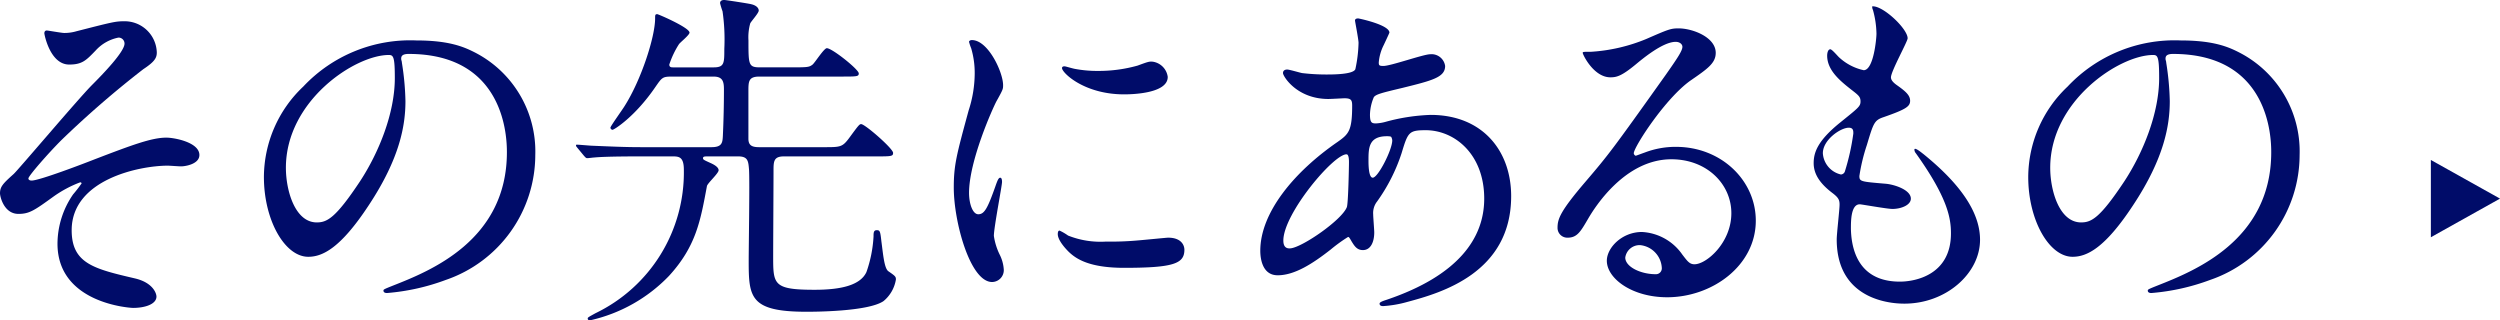
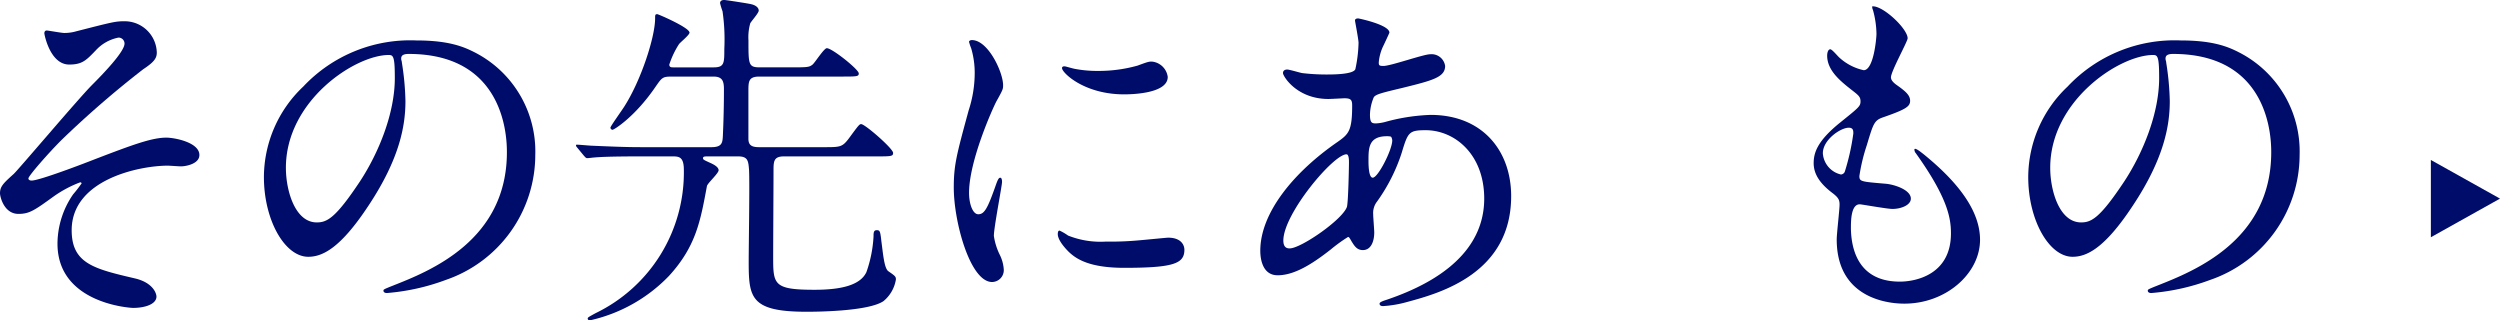
<svg xmlns="http://www.w3.org/2000/svg" width="323.5" height="41.45" viewBox="0 0 323.5 41.45">
  <g id="keyhole6_title" style="isolation: isolate">
    <path id="パス_510" data-name="パス 510" d="M1261.442,548.5c0,.689-.276,1.193-1.745,2.158a127.11,127.11,0,0,0-10.6,9.18c-1.7,1.7-4.269,4.636-4.269,4.958,0,.184.184.275.414.275,1.009,0,6.656-2.157,8.171-2.755,4.911-1.882,7.39-2.8,9.272-2.8,1.01,0,4.269.6,4.269,2.249,0,1.148-1.744,1.469-2.387,1.469-.275,0-1.469-.091-1.7-.091-3.672,0-12.44,1.79-12.44,8.354,0,4.315,2.892,5,8.217,6.243,2.3.55,2.754,1.928,2.754,2.341,0,.964-1.423,1.469-3.03,1.469-.321,0-9.777-.551-9.777-8.308a11.3,11.3,0,0,1,2.02-6.381,17.676,17.676,0,0,0,1.1-1.423c0-.046-.046-.138-.184-.138a15.163,15.163,0,0,0-3.443,1.836c-2.479,1.791-3.121,2.249-4.545,2.249-1.881,0-2.387-2.249-2.387-2.662,0-.872.414-1.285,1.745-2.479.413-.321,8.445-9.823,10.145-11.522,1.423-1.423,4.223-4.315,4.223-5.371a.772.772,0,0,0-.78-.78,5.365,5.365,0,0,0-2.938,1.653c-1.239,1.285-1.744,1.836-3.442,1.836-2.479,0-3.214-3.9-3.214-4.04s.046-.367.321-.367c.138,0,1.928.321,2.25.321a5.643,5.643,0,0,0,1.606-.23c4.5-1.147,5-1.285,6.1-1.285A4.16,4.16,0,0,1,1261.442,548.5Z" transform="translate(-1241.152 -541.707)" fill="#000c69" />
    <path id="パス_511" data-name="パス 511" d="M1322.156,551.439c0,.138.092.321.092.5a35.118,35.118,0,0,1,.46,4.958c0,3.076-.689,7.344-4.728,13.45-3.672,5.6-6.013,6.7-7.849,6.7-3.03,0-5.738-4.728-5.738-10.328a16.167,16.167,0,0,1,5.095-11.7,18.991,18.991,0,0,1,14.643-5.967c4.177,0,6.1.826,7.391,1.469a14.388,14.388,0,0,1,7.987,13.358,17.119,17.119,0,0,1-11.568,16.158,28.238,28.238,0,0,1-7.62,1.7c-.184,0-.459-.046-.459-.322,0-.137.092-.183,1.239-.642,4.775-1.882,14.735-5.83,14.735-17.26,0-1.79-.184-12.715-12.715-12.715C1322.2,550.8,1322.156,551.163,1322.156,551.439Zm-14.918,14.092c0,2.984,1.194,7.069,3.994,7.069,1.331,0,2.432-.55,5.6-5.324,2.433-3.718,4.5-8.813,4.5-13.358,0-2.755-.184-2.984-.781-2.984C1316.189,550.934,1307.238,556.855,1307.238,565.531Z" transform="translate(-1270.243 -543.819)" fill="#000c69" />
    <path id="パス_512" data-name="パス 512" d="M1396.221,559.6c-.367,0-.6,0-.6.229,0,.184.092.229,1.01.643.505.229,1.009.55,1.009.918,0,.413-1.468,1.7-1.514,2.065-.826,4.406-1.377,7.758-4.912,11.613a20.3,20.3,0,0,1-10.19,5.738c-.092,0-.322,0-.322-.229,0-.138.092-.184,1.01-.689a20.218,20.218,0,0,0,11.43-18.545c0-1.652-.6-1.744-1.423-1.744h-4.269c-4.039,0-5.37.092-5.829.137-.138,0-.827.092-.964.092-.184,0-.23-.092-.414-.275l-.872-1.056c-.184-.23-.184-.23-.184-.322s.046-.092.138-.092c.321,0,1.745.138,2.02.138,2.249.092,4.131.184,6.288.184h9.089c1.377,0,1.423-.6,1.469-1.469.092-2.019.138-3.994.138-6.013,0-.964-.138-1.652-1.331-1.652h-5.462c-1.147,0-1.24.138-2.067,1.331-2.662,3.9-5.37,5.554-5.554,5.554a.3.3,0,0,1-.275-.275c0-.184,1.56-2.341,1.836-2.8,2.157-3.4,3.947-8.951,3.947-11.338,0-.413,0-.55.275-.55.137,0,4.177,1.744,4.177,2.387,0,.321-1.24,1.286-1.377,1.515a11.508,11.508,0,0,0-1.24,2.617c0,.367.276.367.5.367H1397c1.378,0,1.378-.551,1.378-2.387a25.445,25.445,0,0,0-.23-4.866,9.219,9.219,0,0,1-.321-1.056c0-.321.275-.413.551-.413.137,0,3.167.459,3.489.551.6.138.964.458.964.826,0,.322-1.01,1.423-1.1,1.653a6.682,6.682,0,0,0-.23,2.2c0,3.122,0,3.489,1.469,3.489h3.9c2.249,0,2.479,0,2.938-.367.321-.276,1.469-2.112,1.836-2.112.689,0,4.131,2.754,4.131,3.259,0,.413-.229.413-2.3.413h-10.557c-1.377,0-1.423.6-1.423,1.836v6.2c0,.872.459,1.1,1.377,1.1h8.4c2.157,0,2.387,0,3.3-1.239,1.148-1.561,1.285-1.745,1.515-1.745.5,0,4.131,3.168,4.131,3.718,0,.46-.23.46-2.341.46h-11.8c-1.332,0-1.332.688-1.332,1.882,0,1.744-.046,9.456-.046,11.016,0,3.672,0,4.361,5.37,4.361,3.443,0,5.922-.6,6.7-2.295a16.5,16.5,0,0,0,.918-4.59c0-.459,0-.827.413-.827s.459.138.6,1.423c.23,1.7.368,3.534.918,3.9.872.6.964.688.964,1.056a4.567,4.567,0,0,1-1.606,2.8c-2.02,1.377-9.135,1.377-9.962,1.377-7.344,0-7.482-1.882-7.482-6.61,0-1.836.138-10.1.045-11.751-.092-1.148-.137-1.744-1.423-1.744Z" transform="translate(-1304.651 -539.361)" fill="#000c69" />
-     <path id="パス_513" data-name="パス 513" d="M1472.884,571.505c.78,0,1.194-.734,2.2-3.58.275-.78.413-1.148.643-1.148s.229.459.229.551c0,.5-1.056,5.876-1.056,6.977a8.193,8.193,0,0,0,.735,2.387,4.954,4.954,0,0,1,.55,2.02,1.537,1.537,0,0,1-1.515,1.56c-2.846,0-4.958-7.8-4.958-12.21,0-2.938.367-4.269,1.928-10.007a15.59,15.59,0,0,0,.78-4.774,11.249,11.249,0,0,0-.458-3.259,5.769,5.769,0,0,1-.275-.826c0-.138.183-.23.367-.23,2.112,0,4.039,4.177,4.039,5.83,0,.5,0,.551-.872,2.111-.505.964-3.534,7.712-3.534,11.843C1471.691,570.128,1472.15,571.505,1472.884,571.505Zm26.67,4.591c0,1.79-1.377,2.341-7.8,2.341-4.5,0-6.2-1.147-7.161-2.065-.23-.229-1.423-1.423-1.423-2.295,0-.092,0-.46.229-.46a6.855,6.855,0,0,1,1.1.643,11.3,11.3,0,0,0,4.912.78,38.223,38.223,0,0,0,3.992-.138c.643-.046,3.856-.368,4.04-.368C1499.187,574.535,1499.554,575.545,1499.554,576.1Zm-2.157-22.355c0,2.249-5.1,2.249-5.646,2.249-5.188,0-8.033-2.8-8.033-3.4,0-.092.045-.229.321-.229.137,0,.689.184,1.285.321a15.722,15.722,0,0,0,3.122.275,18.544,18.544,0,0,0,5.049-.688c1.377-.505,1.516-.551,1.974-.505A2.29,2.29,0,0,1,1497.4,553.741Z" transform="translate(-1346.293 -543.78)" fill="#000c69" />
+     <path id="パス_513" data-name="パス 513" d="M1472.884,571.505c.78,0,1.194-.734,2.2-3.58.275-.78.413-1.148.643-1.148s.229.459.229.551c0,.5-1.056,5.876-1.056,6.977a8.193,8.193,0,0,0,.735,2.387,4.954,4.954,0,0,1,.55,2.02,1.537,1.537,0,0,1-1.515,1.56c-2.846,0-4.958-7.8-4.958-12.21,0-2.938.367-4.269,1.928-10.007a15.59,15.59,0,0,0,.78-4.774,11.249,11.249,0,0,0-.458-3.259,5.769,5.769,0,0,1-.275-.826c0-.138.183-.23.367-.23,2.112,0,4.039,4.177,4.039,5.83,0,.5,0,.551-.872,2.111-.505.964-3.534,7.712-3.534,11.843C1471.691,570.128,1472.15,571.505,1472.884,571.505m26.67,4.591c0,1.79-1.377,2.341-7.8,2.341-4.5,0-6.2-1.147-7.161-2.065-.23-.229-1.423-1.423-1.423-2.295,0-.092,0-.46.229-.46a6.855,6.855,0,0,1,1.1.643,11.3,11.3,0,0,0,4.912.78,38.223,38.223,0,0,0,3.992-.138c.643-.046,3.856-.368,4.04-.368C1499.187,574.535,1499.554,575.545,1499.554,576.1Zm-2.157-22.355c0,2.249-5.1,2.249-5.646,2.249-5.188,0-8.033-2.8-8.033-3.4,0-.092.045-.229.321-.229.137,0,.689.184,1.285.321a15.722,15.722,0,0,0,3.122.275,18.544,18.544,0,0,0,5.049-.688c1.377-.505,1.516-.551,1.974-.505A2.29,2.29,0,0,1,1497.4,553.741Z" transform="translate(-1346.293 -543.78)" fill="#000c69" />
    <path id="パス_514" data-name="パス 514" d="M1552.292,573.664c-2.341,1.836-4.683,3.351-6.886,3.351-2.065,0-2.249-2.341-2.249-3.167,0-4.958,4.407-10.236,10.007-14.092,1.423-1.01,1.882-1.423,1.882-4.682,0-.734-.138-.964-1.01-.964-.092,0-1.744.092-2.065.092-4.086,0-5.876-2.938-5.876-3.351,0-.276.183-.46.55-.46.276,0,1.653.414,1.928.46a26.772,26.772,0,0,0,3.122.184c.826,0,3.489,0,3.764-.689a17.741,17.741,0,0,0,.413-3.4c0-.459-.459-2.8-.459-2.892,0-.23.229-.276.413-.276.092,0,4.04.827,4.04,1.836,0,.046-.689,1.515-.734,1.607a6.079,6.079,0,0,0-.643,2.249c0,.368.047.459.6.459.964,0,5.187-1.515,6.059-1.515a1.775,1.775,0,0,1,1.928,1.515c0,1.469-1.652,1.882-5.554,2.846-2.708.643-3.4.826-3.672,1.193a6.042,6.042,0,0,0-.5,2.249c0,1.056.23,1.147.78,1.147a5.774,5.774,0,0,0,1.331-.229,24.944,24.944,0,0,1,5.739-.873c6.7,0,10.42,4.636,10.42,10.512,0,9.961-9.135,12.532-13.4,13.679a14.953,14.953,0,0,1-3.168.551c-.276,0-.459-.092-.459-.321,0-.184.367-.321.918-.5,9.226-3.122,12.623-7.942,12.623-13.082,0-5.784-3.856-8.859-7.574-8.859-2.2,0-2.3.275-3.122,2.983a22.893,22.893,0,0,1-3.167,6.243,2.4,2.4,0,0,0-.505,1.652c0,.368.138,2.02.138,2.341,0,1.239-.459,2.295-1.468,2.295-.781,0-1.1-.551-1.423-1.056-.321-.551-.367-.643-.5-.643A20.38,20.38,0,0,0,1552.292,573.664Zm2.065-5.463c.184-.459.276-5.279.276-5.784,0-.275,0-1.056-.321-1.056-1.7,0-8.171,7.712-8.171,11.155,0,.643.229,1.1.964,1.01C1548.665,573.343,1553.715,569.854,1554.357,568.2Zm5.188-9.18c-2.387,0-2.387,1.561-2.387,3.167,0,.414,0,2.2.551,2.2.689,0,2.525-3.626,2.525-4.82a1.025,1.025,0,0,0-.137-.459C1560,559.021,1559.682,559.021,1559.545,559.021Z" transform="translate(-1380.076 -541.394)" fill="#000c69" />
-     <path id="パス_515" data-name="パス 515" d="M1636.88,570.077c0-3.764-3.167-6.977-7.757-6.977-6.059,0-9.961,6.289-10.787,7.712-.918,1.561-1.377,2.432-2.616,2.432a1.265,1.265,0,0,1-1.332-1.285c0-1.147.367-2.158,3.627-5.967,2.983-3.489,3.443-4.086,10.373-13.817,1.515-2.157,2.158-3.121,2.158-3.627,0-.321-.322-.642-.873-.642-1.7,0-4.407,2.295-5.187,2.938-1.837,1.515-2.479,1.652-3.26,1.652-2.157,0-3.58-2.938-3.58-3.168,0-.138.137-.138,1.1-.138a22.259,22.259,0,0,0,7.115-1.652c2.846-1.239,3.167-1.377,4.177-1.377,1.836,0,4.82,1.147,4.82,3.167,0,1.331-1.056,2.066-3.259,3.581-3.305,2.341-7.345,8.63-7.345,9.41,0,.138.138.322.275.322.275-.092.872-.322,1.147-.414a11.12,11.12,0,0,1,4.039-.734c5.876,0,10.328,4.361,10.328,9.548,0,5.83-5.646,9.915-11.476,9.915-4.544,0-7.8-2.433-7.8-4.728,0-1.652,1.928-3.718,4.545-3.718a6.778,6.778,0,0,1,5.234,2.938c.642.827.917,1.239,1.56,1.239C1633.667,576.687,1636.88,573.887,1636.88,570.077Zm-11.8,4.132a1.876,1.876,0,0,0-1.928,1.607c0,1.193,1.974,2.157,3.948,2.157a.76.76,0,0,0,.78-.826A3.123,3.123,0,0,0,1625.083,574.209Z" transform="translate(-1412.843 -542.49)" fill="#000c69" />
    <path id="パス_516" data-name="パス 516" d="M1687.922,545.019c0,.413-2.158,4.269-2.158,5.049,0,.321.23.643.827,1.056,1.1.78,1.652,1.286,1.652,1.974,0,.734-.505,1.1-3.4,2.111-1.239.414-1.331.734-2.2,3.627a23.85,23.85,0,0,0-.964,3.993c0,.735.183.735,3.4,1.01,1.1.091,3.26.78,3.26,1.928,0,.826-1.24,1.332-2.387,1.332-.689,0-3.994-.6-4.223-.6-1.147,0-1.147,2.157-1.147,3.167.047,2.066.6,6.84,6.335,6.84,1.928,0,6.61-.826,6.61-6.242,0-1.974-.413-4.591-4.545-10.374a.742.742,0,0,1-.184-.459c0-.413,1.01.459,1.148.551,5.279,4.269,7.345,7.9,7.345,11.109,0,4.36-4.407,8.262-9.778,8.262-.873,0-8.768,0-8.768-8.308,0-.734.368-3.856.368-4.5,0-.551-.092-.872-.872-1.469-1.652-1.239-2.479-2.479-2.479-3.9,0-1.378.505-2.892,3.4-5.234,2.387-1.928,2.662-2.111,2.662-2.754,0-.6-.229-.78-1.239-1.561-1.331-1.056-3.076-2.433-3.076-4.361,0-.321.092-.826.413-.826.23,0,1.009.963,1.193,1.1a6.8,6.8,0,0,0,3.121,1.606c1.286,0,1.653-4.085,1.653-4.728a12.081,12.081,0,0,0-.459-3.076.9.9,0,0,1-.092-.458C1684.709,540.75,1687.922,543.78,1687.922,545.019Zm-7.62,11.568c-1.056,0-3.351,1.561-3.351,3.3a3.016,3.016,0,0,0,2.341,2.755.584.584,0,0,0,.5-.367,29.645,29.645,0,0,0,1.1-4.912C1680.9,557,1680.9,556.587,1680.3,556.587Z" transform="translate(-1441.074 -540.062)" fill="#000c69" />
    <path id="パス_517" data-name="パス 517" d="M1744.947,551.439c0,.138.092.321.092.5a35.2,35.2,0,0,1,.459,4.958c0,3.076-.689,7.344-4.728,13.45-3.672,5.6-6.013,6.7-7.849,6.7-3.03,0-5.738-4.728-5.738-10.328a16.169,16.169,0,0,1,5.095-11.7,18.993,18.993,0,0,1,14.643-5.967c4.178,0,6.106.826,7.391,1.469a14.388,14.388,0,0,1,7.987,13.358,17.119,17.119,0,0,1-11.567,16.158,28.247,28.247,0,0,1-7.62,1.7c-.184,0-.46-.046-.46-.322,0-.137.092-.183,1.24-.642,4.773-1.882,14.735-5.83,14.735-17.26,0-1.79-.184-12.715-12.715-12.715C1744.992,550.8,1744.947,551.163,1744.947,551.439Zm-14.919,14.092c0,2.984,1.193,7.069,3.994,7.069,1.331,0,2.433-.55,5.6-5.324,2.433-3.718,4.5-8.813,4.5-13.358,0-2.755-.183-2.984-.78-2.984C1738.979,550.934,1730.028,556.855,1730.028,565.531Z" transform="translate(-1464.729 -543.819)" fill="#000c69" />
    <path id="多角形_4" data-name="多角形 4" d="M5,0l5,8.947H0Z" transform="translate(323.5 20.7) rotate(90)" fill="#000c69" />
  </g>
</svg>